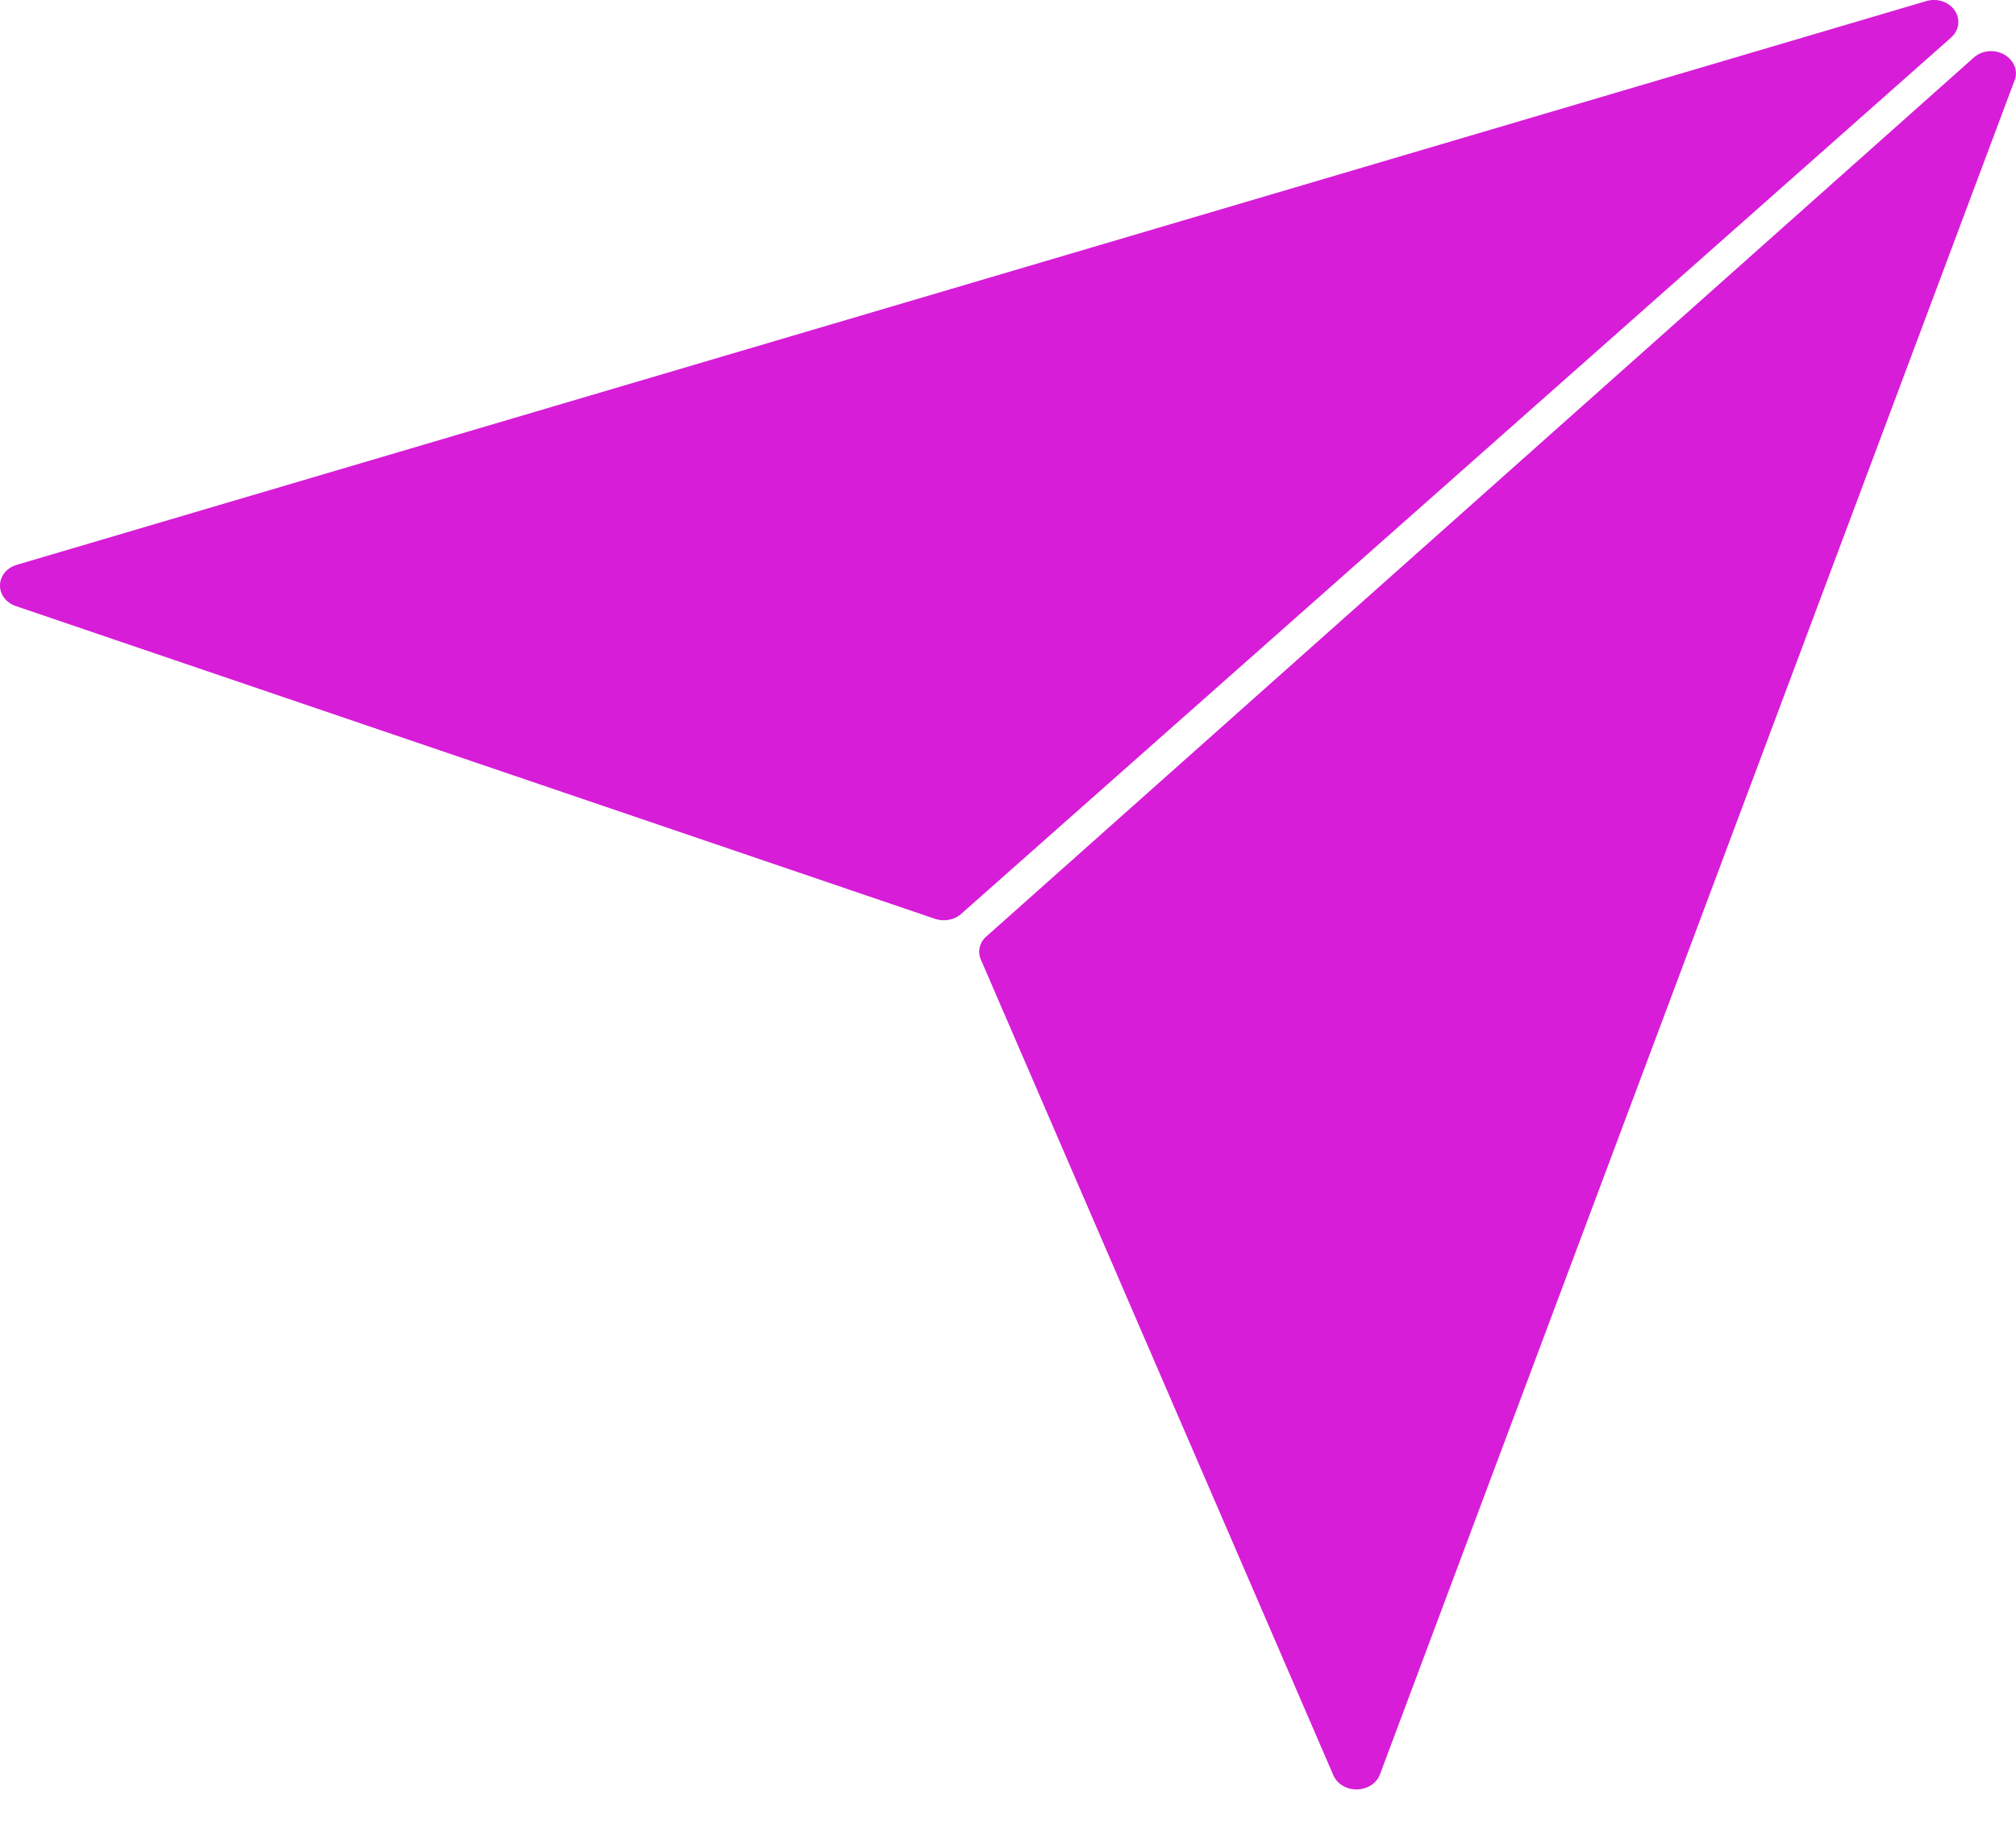
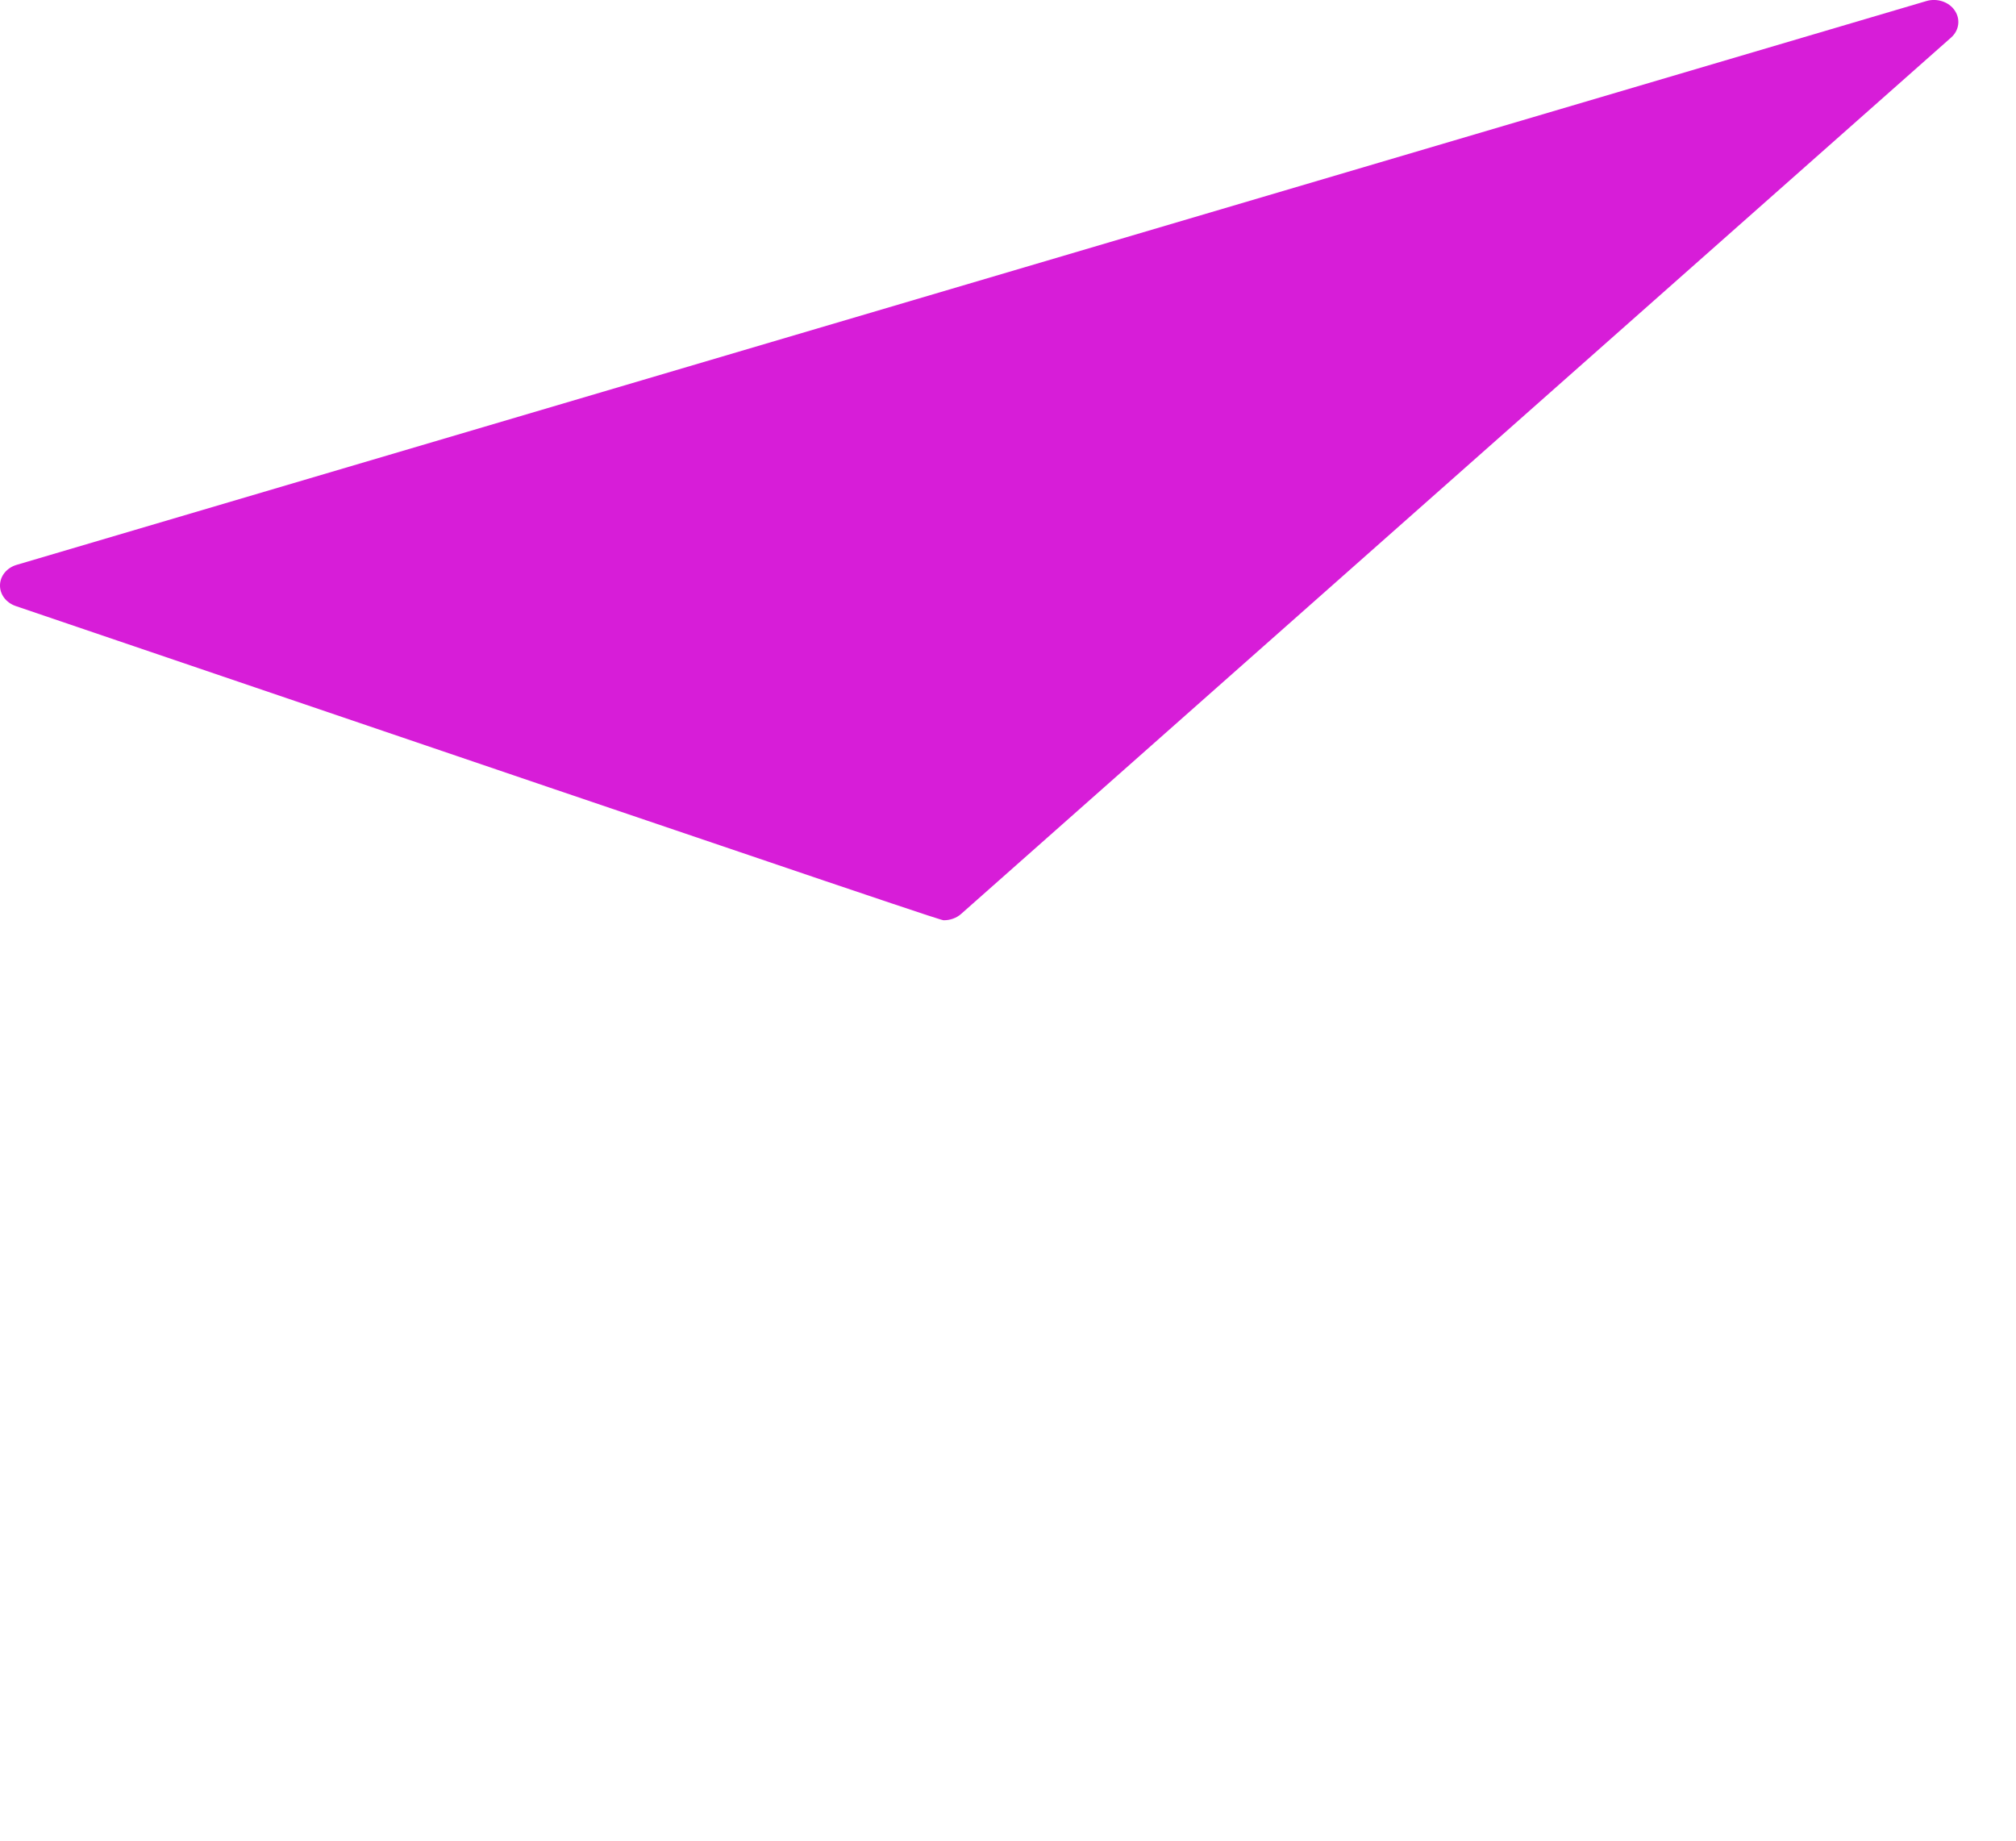
<svg xmlns="http://www.w3.org/2000/svg" width="23" height="21" viewBox="0 0 23 21" fill="none">
-   <path d="M22.865 0.622C22.753 0.56 22.609 0.573 22.517 0.658L11.253 10.684C11.176 10.75 11.15 10.855 11.19 10.947L15.213 20.256C15.256 20.353 15.36 20.415 15.475 20.415H15.484C15.602 20.412 15.706 20.345 15.743 20.245L22.986 0.911C23.026 0.804 22.974 0.683 22.865 0.622Z" fill="#d71dd8" />
-   <path d="M22.3 0.118C22.234 0.021 22.098 -0.025 21.974 0.013L0.191 6.444C0.078 6.477 0.003 6.569 8.35297e-05 6.674C-0.003 6.781 0.069 6.876 0.179 6.914L10.668 10.483C10.703 10.494 10.735 10.499 10.769 10.499C10.841 10.499 10.914 10.473 10.965 10.427L22.26 0.428C22.352 0.346 22.369 0.218 22.3 0.118Z" fill="#d71dd8" />
+   <path d="M22.3 0.118C22.234 0.021 22.098 -0.025 21.974 0.013L0.191 6.444C0.078 6.477 0.003 6.569 8.35297e-05 6.674C-0.003 6.781 0.069 6.876 0.179 6.914C10.703 10.494 10.735 10.499 10.769 10.499C10.841 10.499 10.914 10.473 10.965 10.427L22.26 0.428C22.352 0.346 22.369 0.218 22.3 0.118Z" fill="#d71dd8" />
</svg>